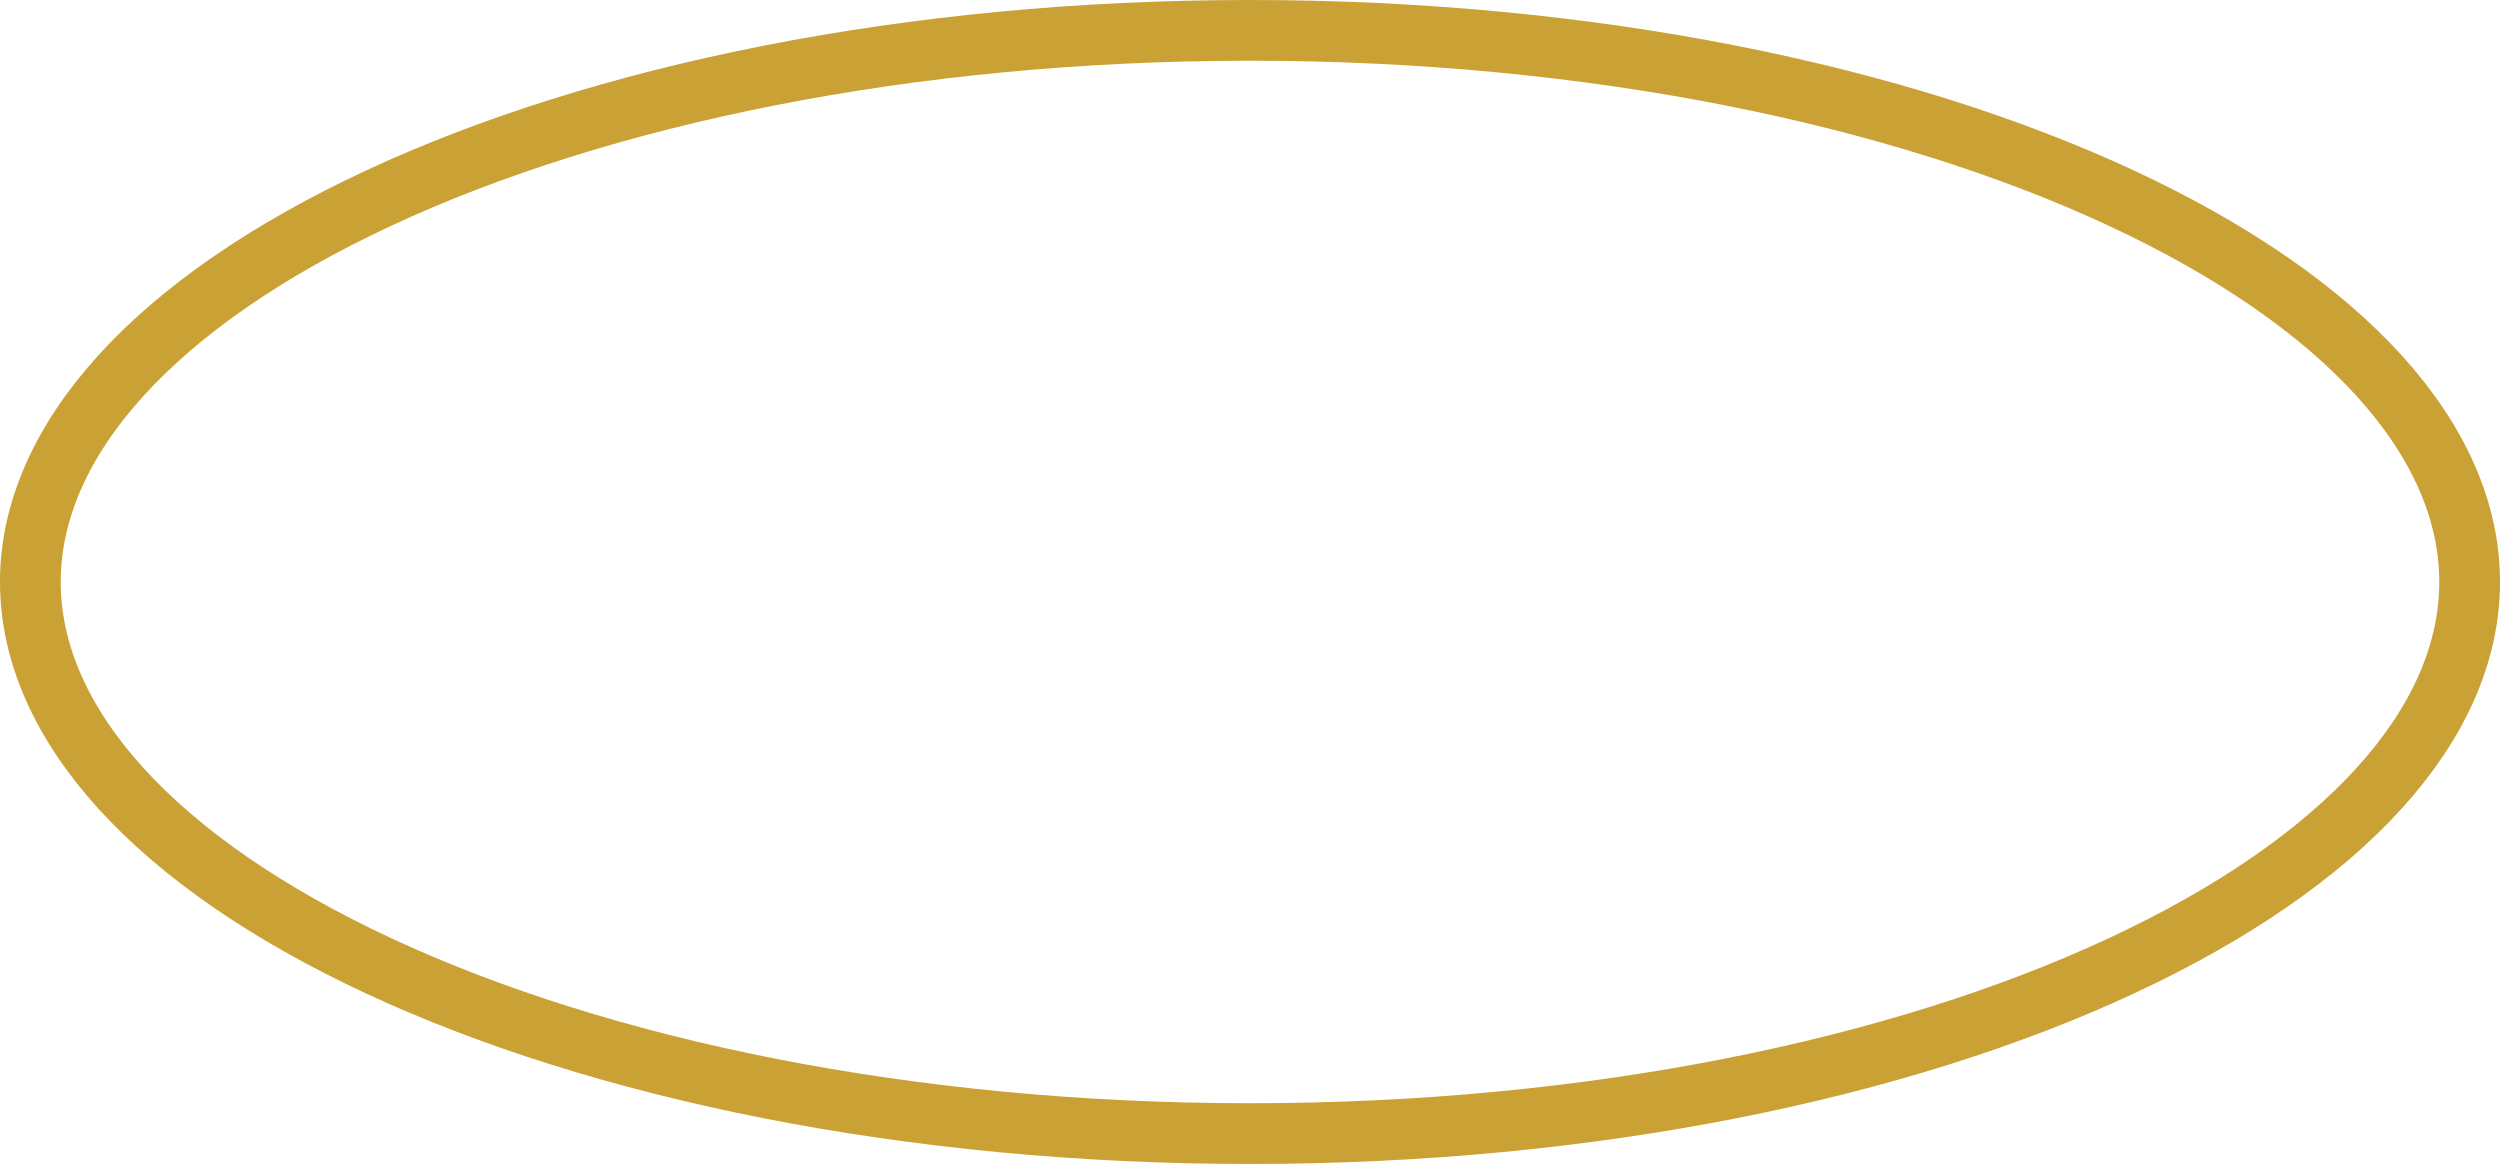
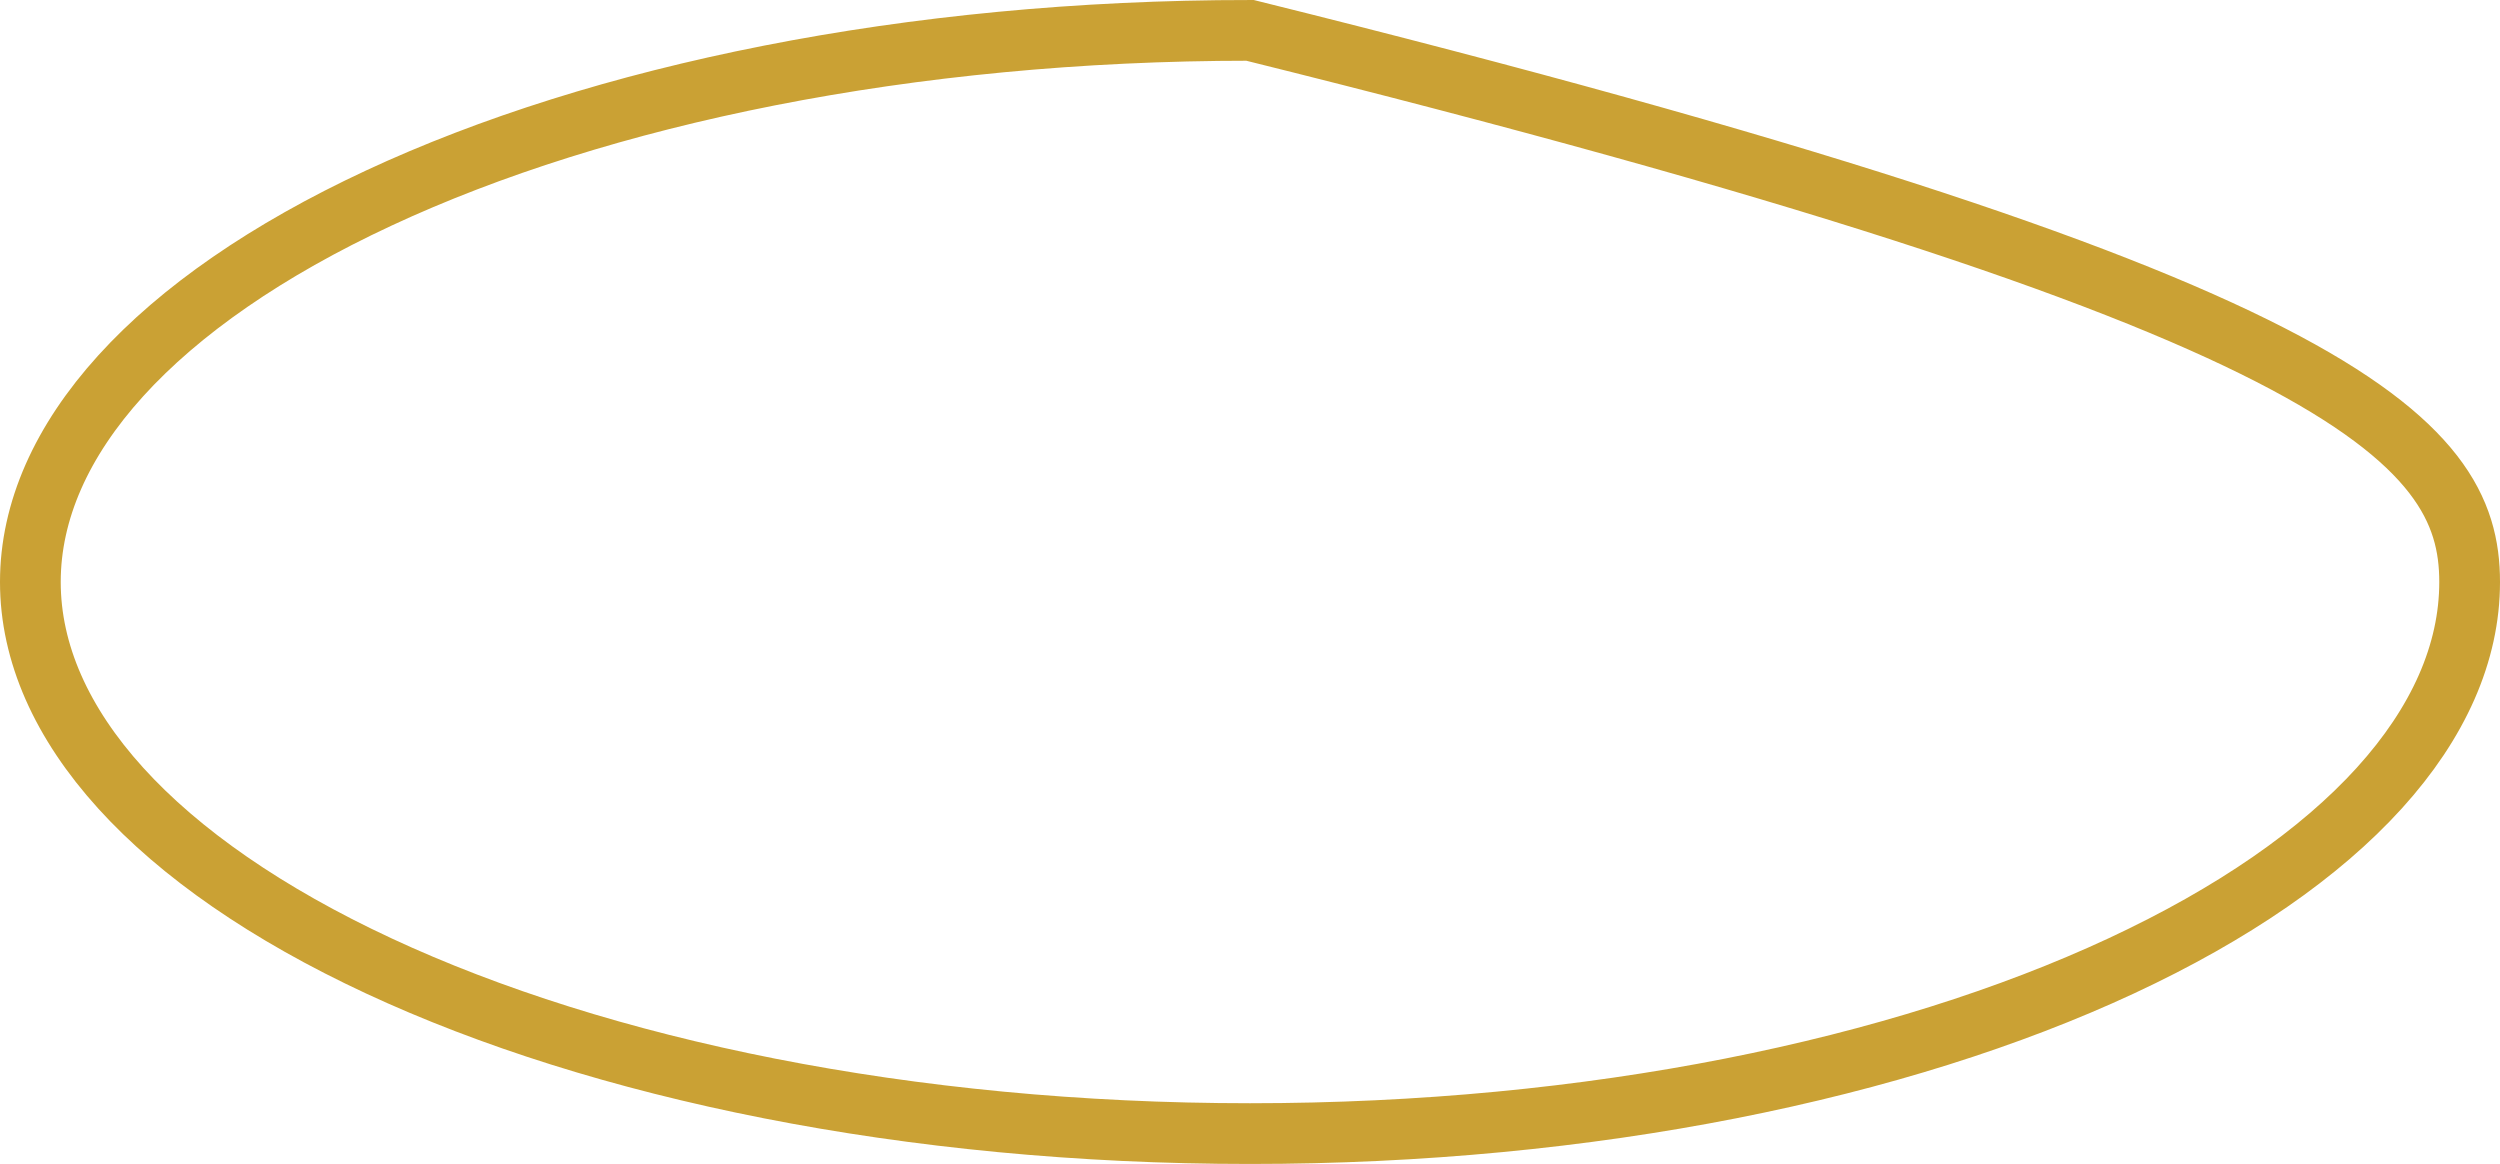
<svg xmlns="http://www.w3.org/2000/svg" width="247" height="115" viewBox="0 0 247 115" fill="none">
-   <path d="M244 57.5C244 71.517 231.677 85.142 209.561 95.439C187.691 105.621 157.267 112 123.5 112C89.733 112 59.309 105.621 37.439 95.439C15.322 85.142 3 71.517 3 57.5C3 43.483 15.322 29.858 37.439 19.561C59.309 9.379 89.733 3 123.5 3C157.267 3 187.691 9.379 209.561 19.561C231.677 29.858 244 43.483 244 57.5Z" stroke="#CAA134" stroke-width="6" />
+   <path d="M244 57.5C244 71.517 231.677 85.142 209.561 95.439C187.691 105.621 157.267 112 123.5 112C89.733 112 59.309 105.621 37.439 95.439C15.322 85.142 3 71.517 3 57.5C3 43.483 15.322 29.858 37.439 19.561C59.309 9.379 89.733 3 123.5 3C231.677 29.858 244 43.483 244 57.5Z" stroke="#CAA134" stroke-width="6" />
</svg>